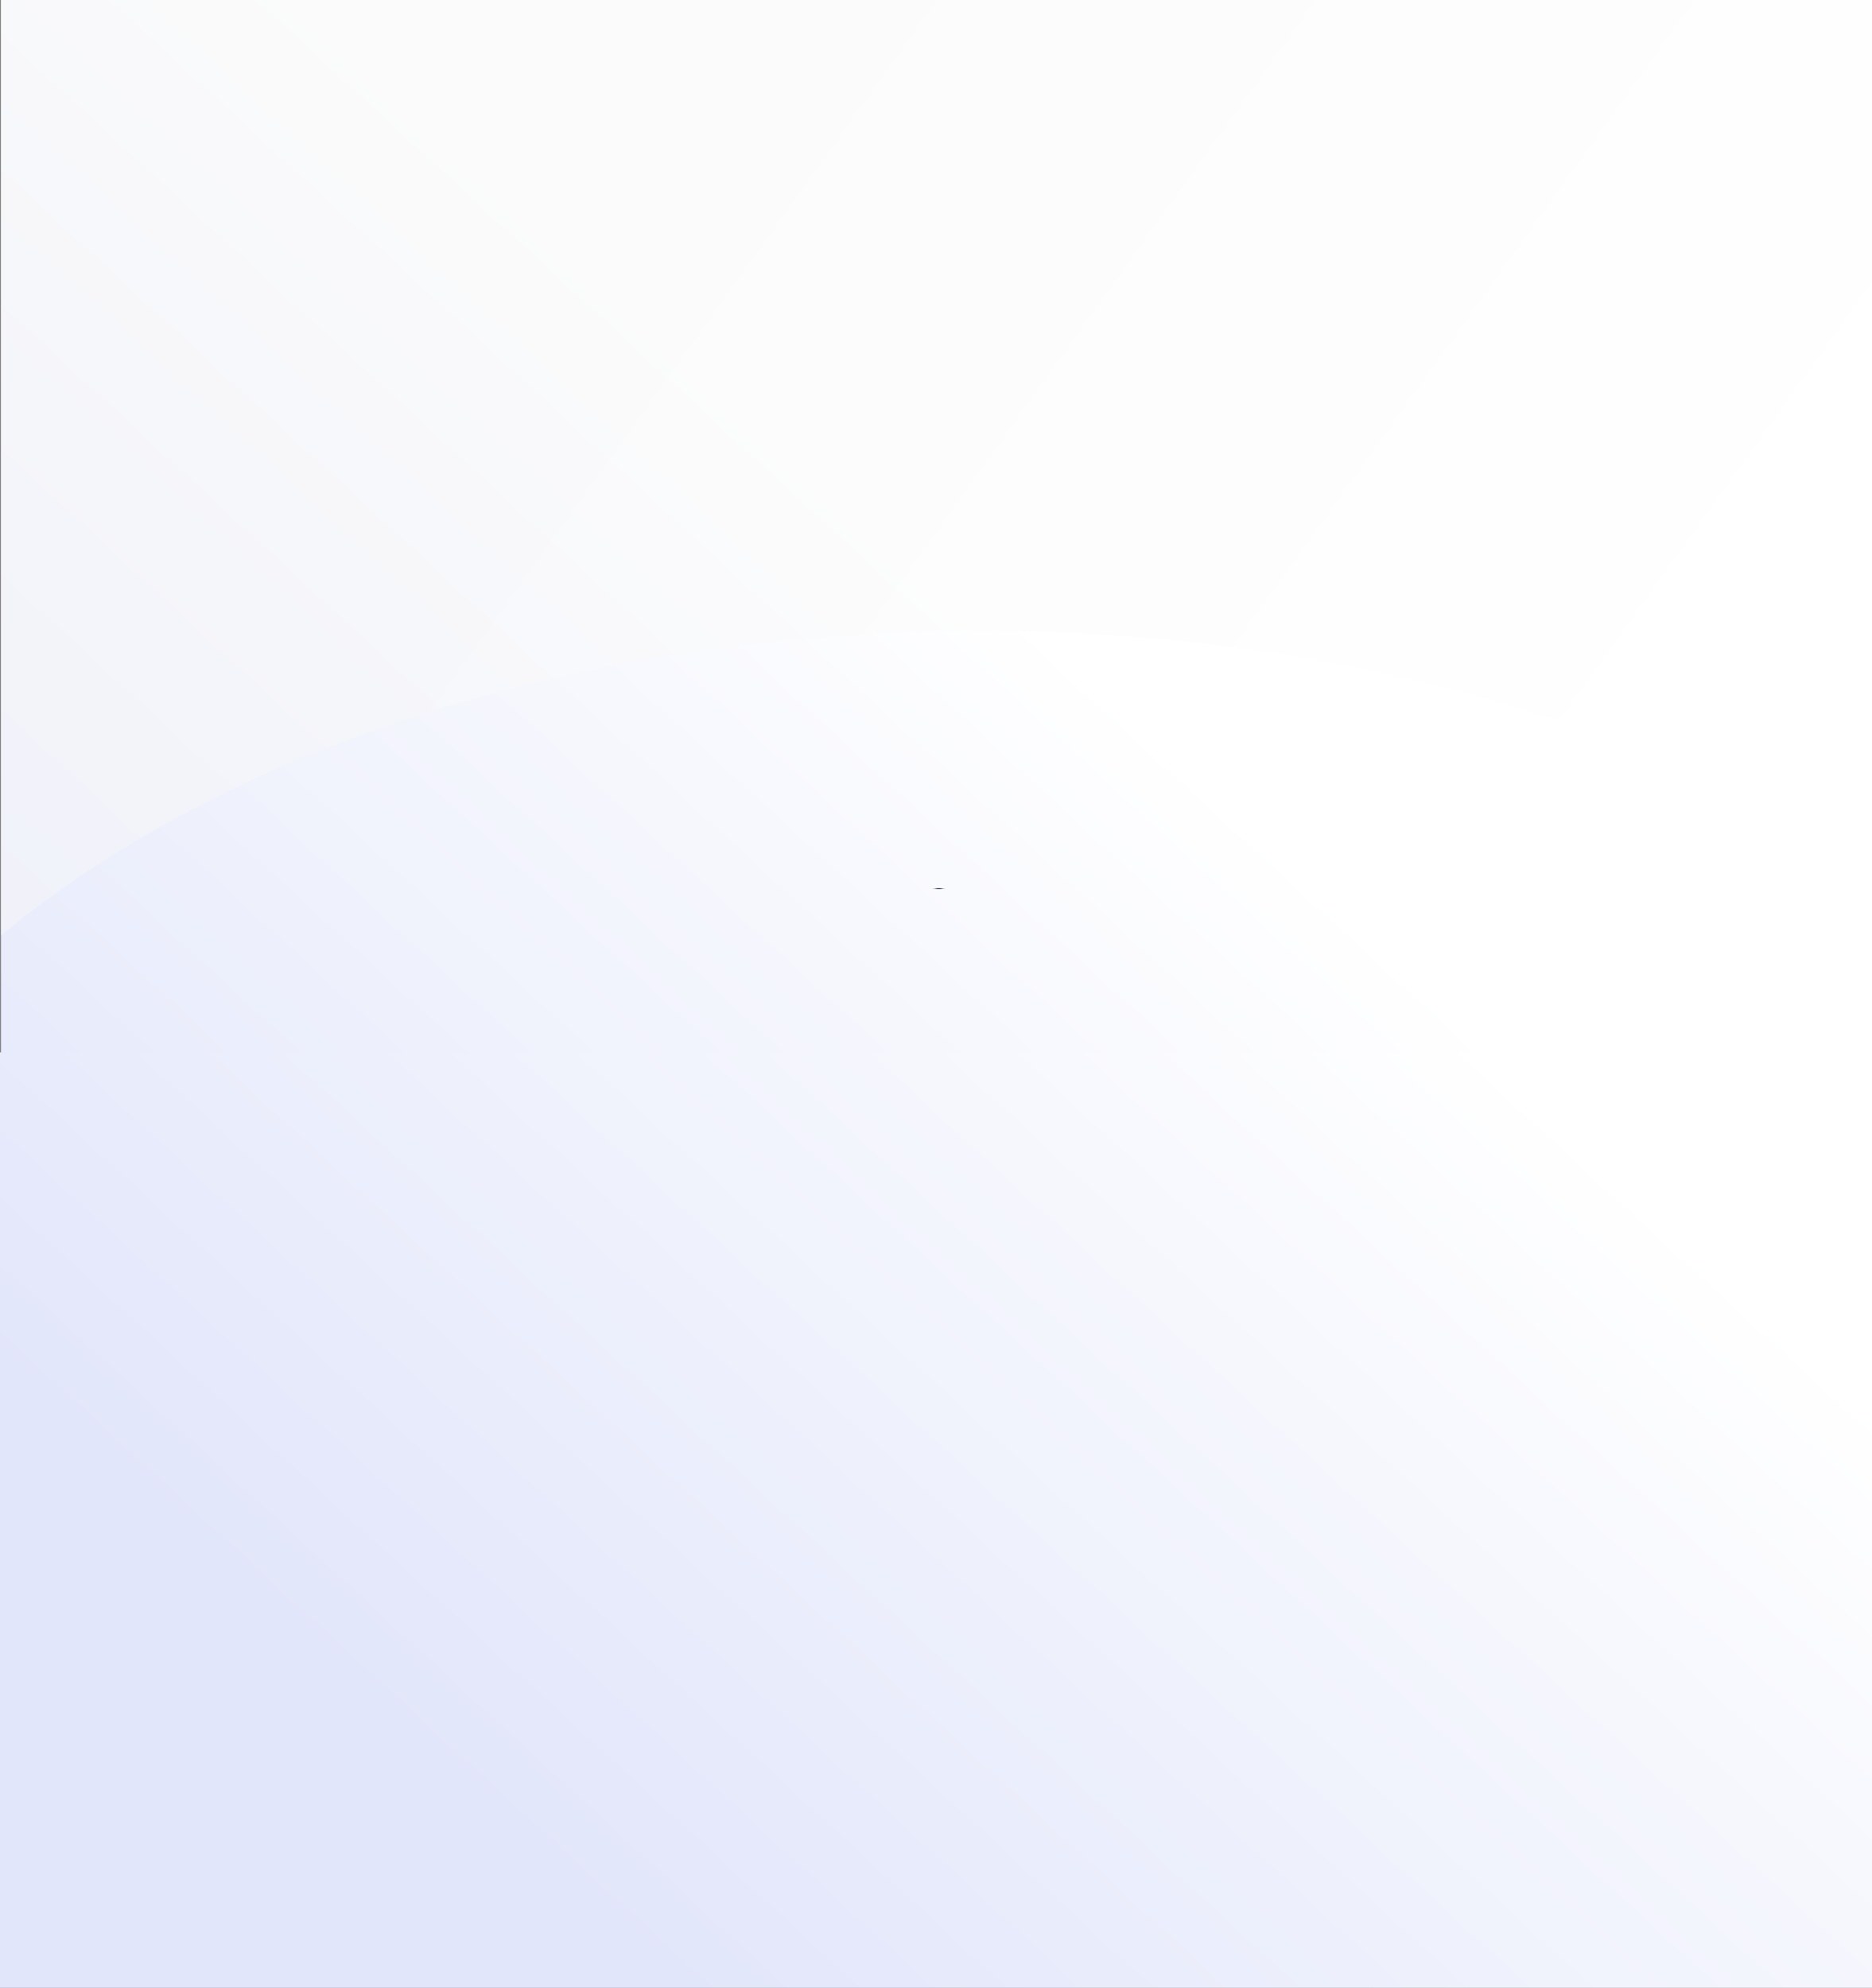
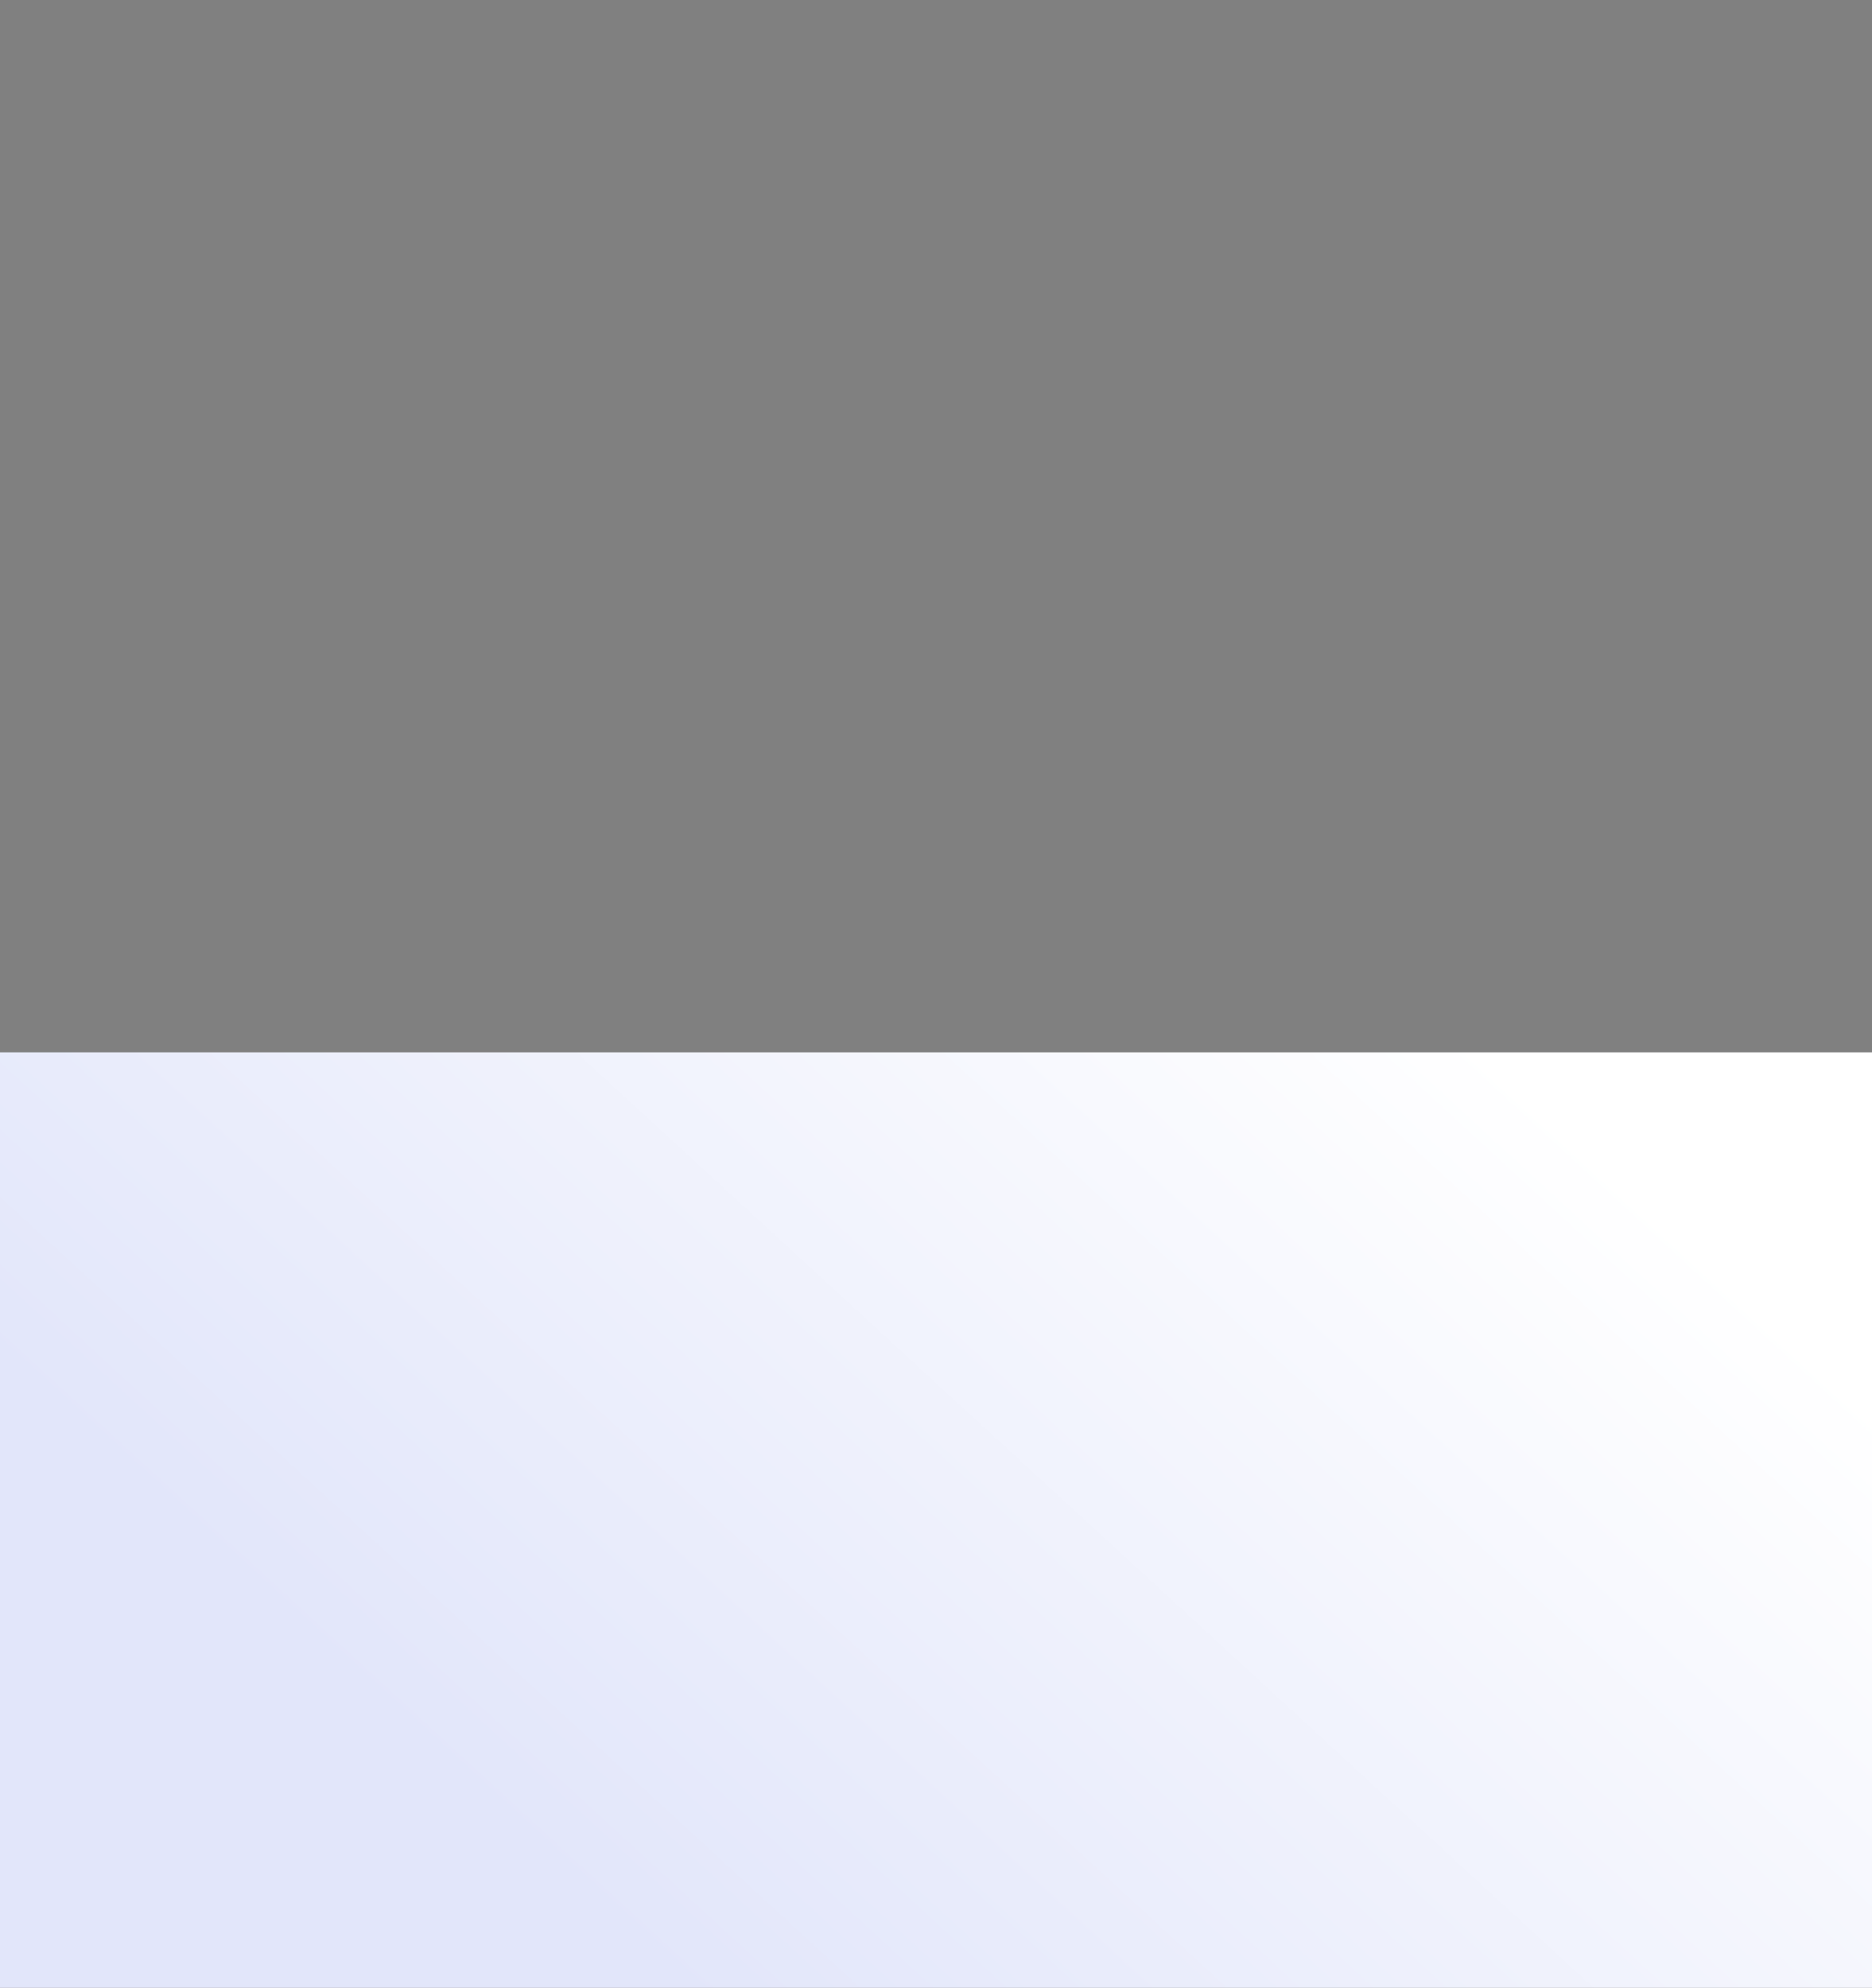
<svg xmlns="http://www.w3.org/2000/svg" width="1920" height="2038" viewBox="0 0 1920 2038">
  <rect x="0" y="0" width="1920" height="2038" fill="#808080" stroke="none" />
  <defs>
    <linearGradient id="a" x1="0.9" y1="0.23" x2="0.474" y2="0.712" gradientUnits="objectBoundingBox">
      <stop offset="0" stop-color="#e2e6fa" />
      <stop offset="1" stop-color="#fff" />
    </linearGradient>
    <linearGradient id="c" x1="0.196" y1="0.296" x2="0.908" y2="0.55" gradientUnits="objectBoundingBox">
      <stop offset="0" stop-color="#f7f7f7" />
      <stop offset="1" stop-color="#fff" />
    </linearGradient>
    <clipPath id="d">
      <rect width="1920" height="959" transform="translate(-13063 12410)" fill="#fff" />
    </clipPath>
    <clipPath id="f">
-       <rect width="1920" height="1080" transform="translate(-8032 8889)" fill="#fff" />
-     </clipPath>
+       </clipPath>
    <radialGradient id="h" cx="0.5" cy="0.5" r="0.5" gradientTransform="matrix(1, 0, 0, -1, 0, 1)" gradientUnits="objectBoundingBox">
      <stop offset="0" stop-color="#080038" />
      <stop offset="0.188" stop-color="#07002d" />
      <stop offset="0.635" stop-color="#030014" stop-opacity="0.204" />
      <stop offset="1" stop-opacity="0" />
    </radialGradient>
  </defs>
  <g transform="translate(13063 -11331)" clip-path="url(#d)">
    <path d="M0-1340.858H1920v2032H0v-2032Z" transform="translate(-11142.999 12028.141) rotate(180)" fill="url(#a)" />
  </g>
  <g transform="translate(8032 -8889)" clip-path="url(#f)">
-     <path d="M0-1340.858H1920V692.085H0V-1340.858Z" transform="translate(-6110.999 9580.141) rotate(180)" fill="url(#a)" />
-     <ellipse cx="7.652" cy="0.678" rx="7.652" ry="0.678" transform="translate(-7076.71 9799.292)" opacity="0.884" fill="url(#h)" />
    <ellipse cx="7.652" cy="0.678" rx="7.652" ry="0.678" transform="translate(-7076.71 9799.292)" opacity="0.884" fill="url(#h)" />
    <path d="M-6869,12060.7h1920v894.646c-28.605-19.022-59.1-37.363-90.646-54.516-31.6-17.18-64.95-33.551-99.135-48.659-34.342-15.177-70.3-29.425-106.887-42.346-36.848-13.017-75.17-24.986-113.9-35.577-38.756-10.6-78.806-20.07-119.036-28.15-40.69-8.173-82.532-15.115-124.364-20.637-42.387-5.595-85.8-9.866-129.023-12.7-43.86-2.87-88.611-4.326-133.011-4.326-25.469,0-51.211.479-76.51,1.424-25.084.937-50.417,2.356-75.293,4.22-49.174,3.683-98.432,9.232-146.405,16.5-47.277,7.157-94.362,16.138-139.949,26.691-45.036,10.427-89.593,22.617-132.434,36.231-42.454,13.493-84.126,28.672-123.859,45.117-39.5,16.348-77.933,34.295-114.227,53.345-18.089,9.494-35.978,19.438-53.17,29.553s-34.136,20.667-50.365,31.364-32.2,21.839-47.428,33.094c-15.252,11.271-30.176,22.96-44.358,34.742V12060.7Z" transform="translate(-1162 -3172.64)" opacity="0.5" fill="url(#c)" />
  </g>
</svg>